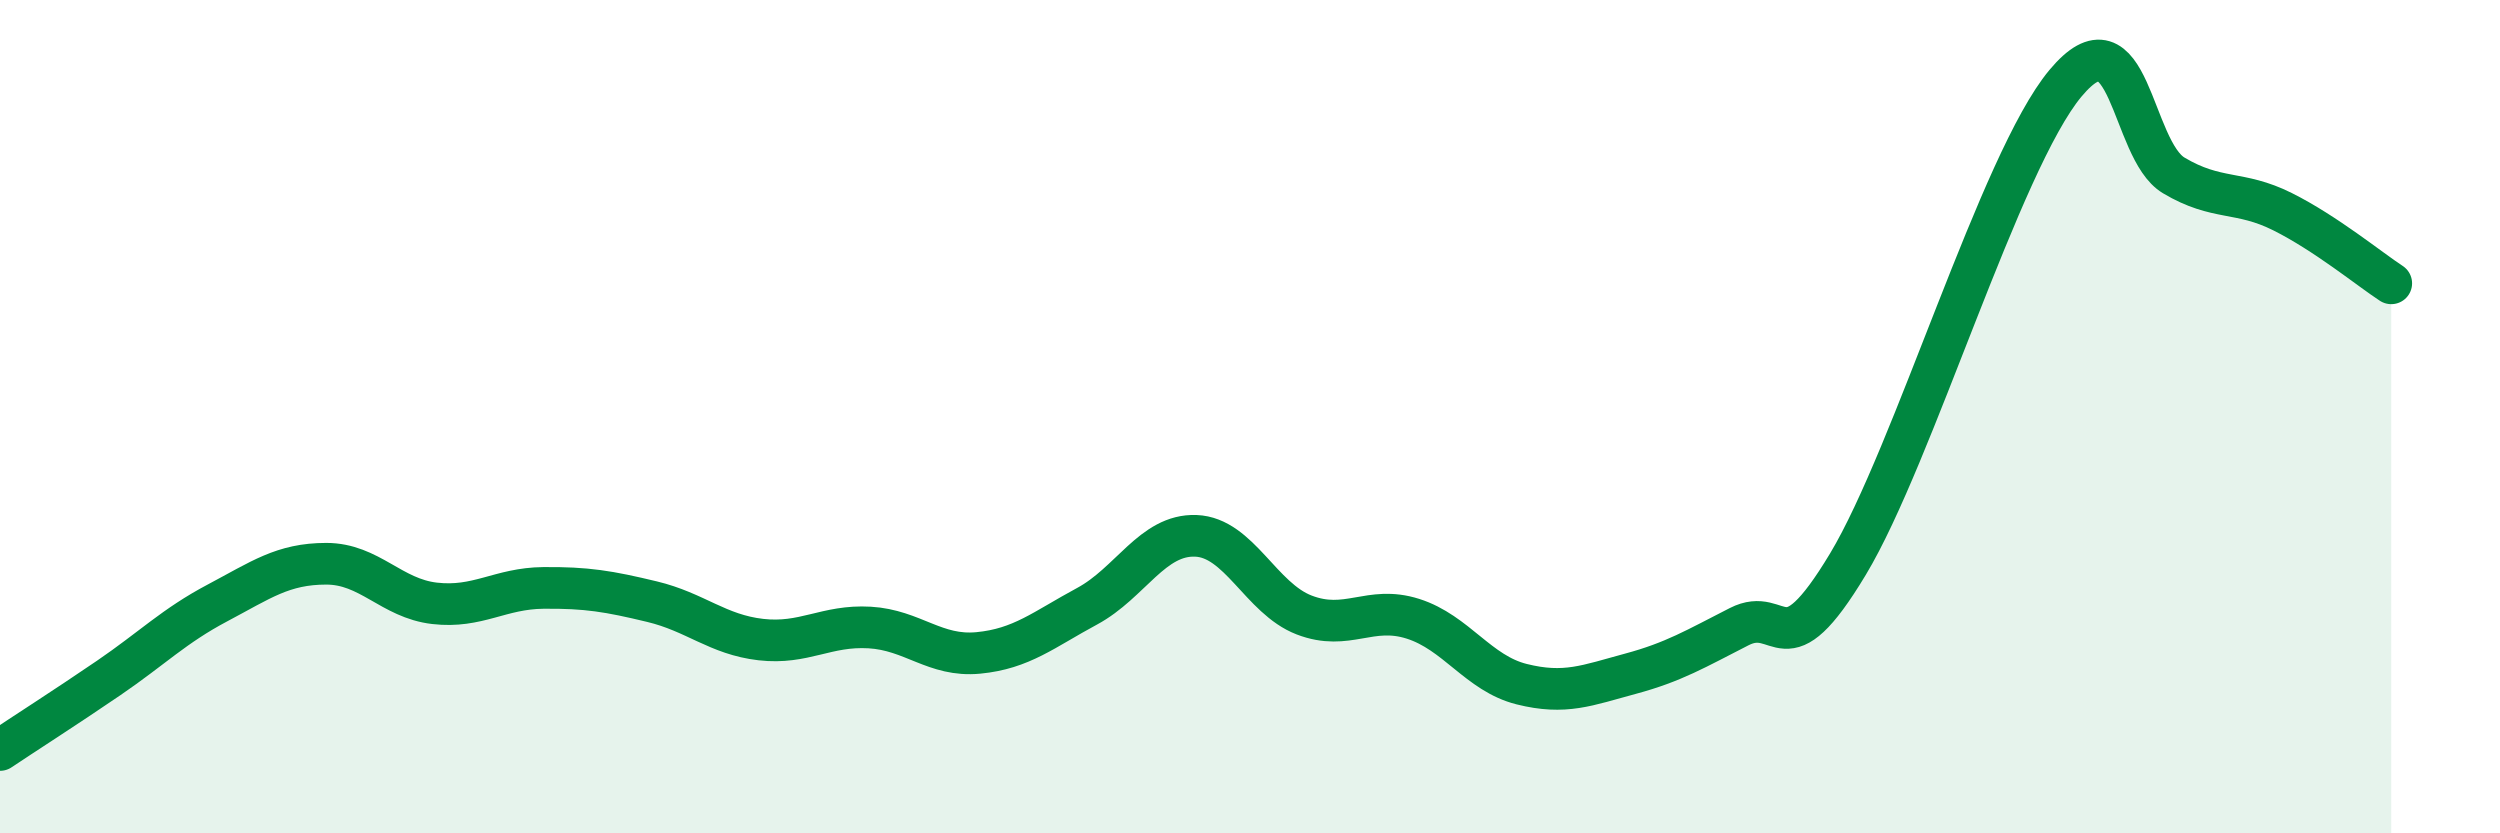
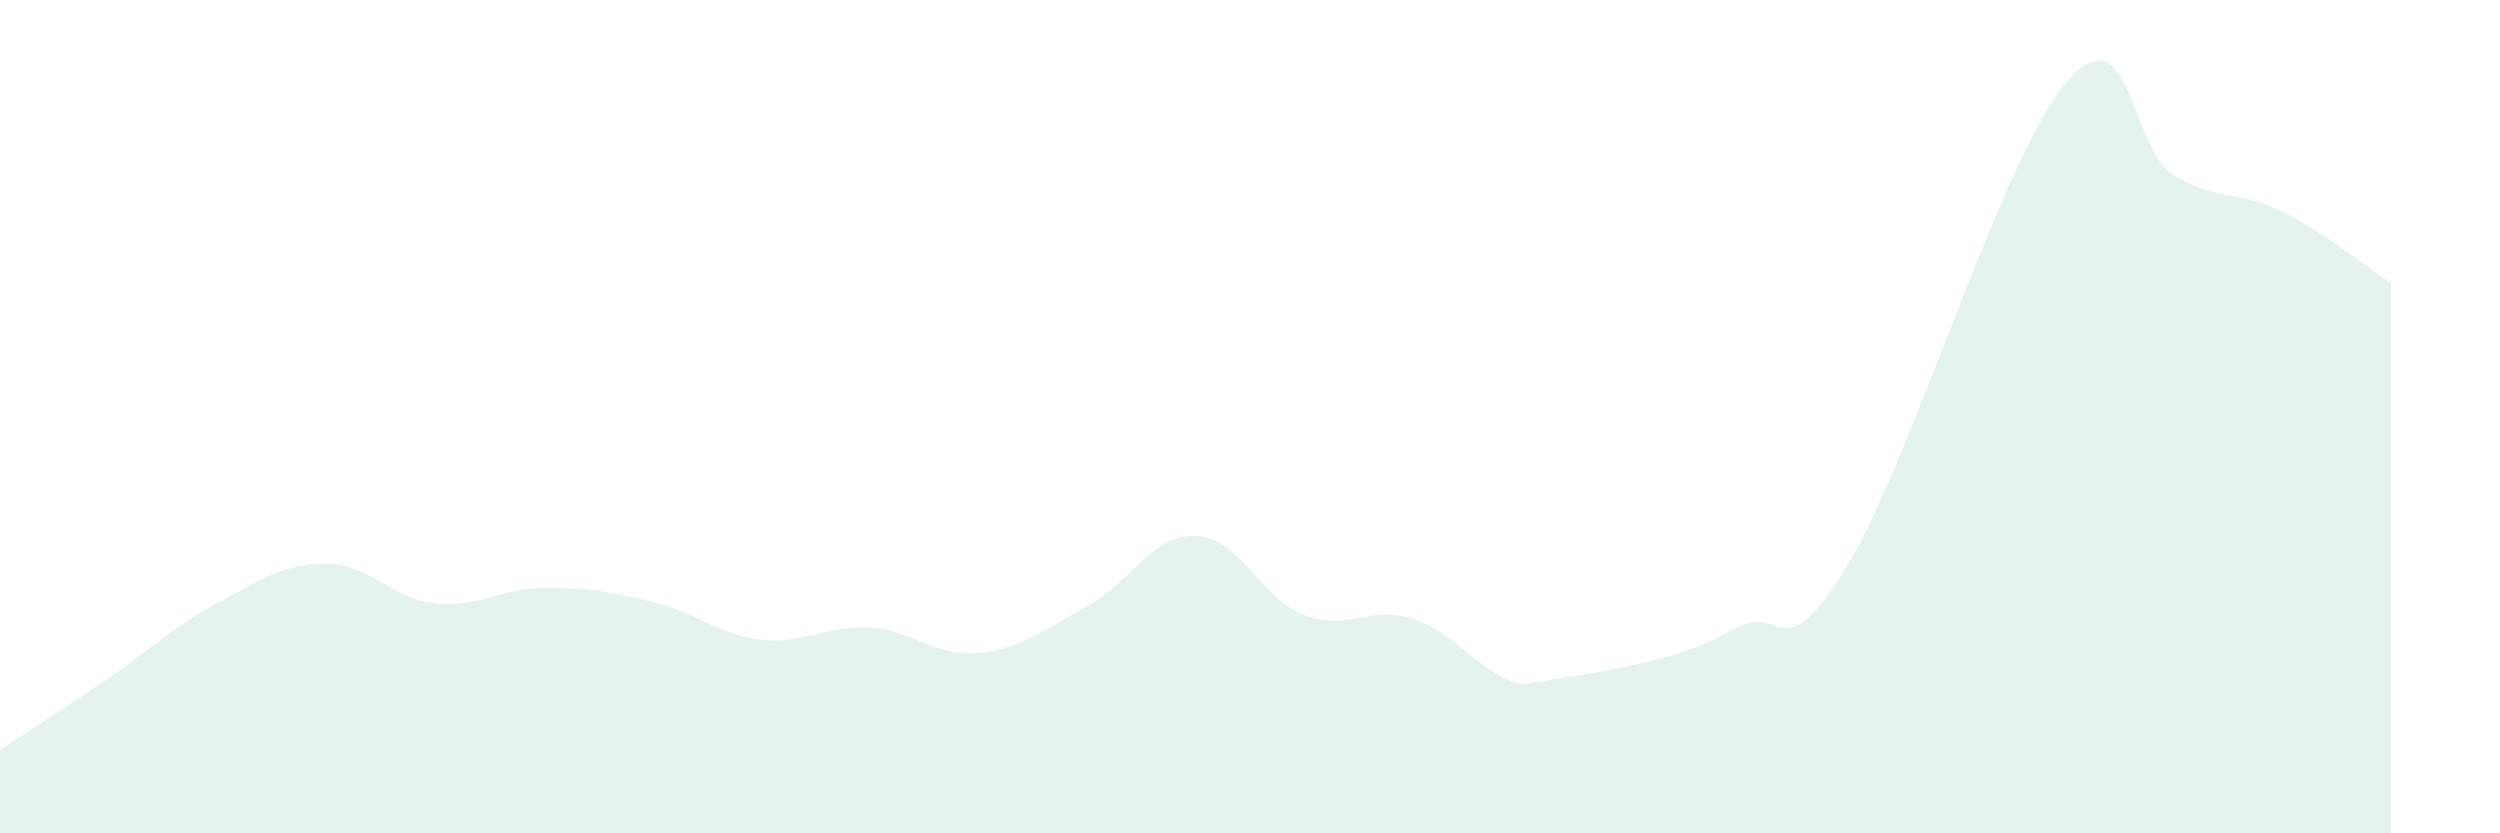
<svg xmlns="http://www.w3.org/2000/svg" width="60" height="20" viewBox="0 0 60 20">
-   <path d="M 0,18 C 0.52,17.65 1.57,16.98 2.61,16.27 C 3.65,15.56 4.18,15.02 5.22,14.47 C 6.26,13.92 6.79,13.53 7.83,13.53 C 8.87,13.53 9.39,14.36 10.43,14.48 C 11.47,14.6 12,14.12 13.04,14.11 C 14.08,14.1 14.61,14.19 15.65,14.44 C 16.69,14.69 17.22,15.23 18.26,15.35 C 19.3,15.47 19.83,15 20.87,15.06 C 21.91,15.12 22.44,15.77 23.48,15.67 C 24.52,15.57 25.05,15.11 26.09,14.55 C 27.13,13.99 27.66,12.82 28.7,12.86 C 29.74,12.9 30.26,14.36 31.3,14.76 C 32.34,15.16 32.87,14.52 33.91,14.85 C 34.95,15.18 35.48,16.16 36.52,16.42 C 37.56,16.68 38.09,16.45 39.13,16.17 C 40.17,15.89 40.7,15.57 41.74,15.04 C 42.78,14.51 42.78,16.15 44.35,13.54 C 45.92,10.93 48.01,3.87 49.57,2 C 51.13,0.13 51.13,3.59 52.17,4.21 C 53.21,4.83 53.74,4.56 54.78,5.08 C 55.82,5.6 56.87,6.46 57.39,6.8L57.39 20L0 20Z" fill="#008740" opacity="0.1" stroke-linecap="round" stroke-linejoin="round" />
-   <path d="M 0,18 C 0.52,17.65 1.57,16.98 2.61,16.27 C 3.65,15.56 4.18,15.02 5.22,14.47 C 6.26,13.92 6.79,13.53 7.83,13.53 C 8.87,13.53 9.39,14.36 10.43,14.48 C 11.47,14.6 12,14.12 13.04,14.11 C 14.08,14.1 14.61,14.19 15.65,14.44 C 16.69,14.69 17.22,15.23 18.26,15.35 C 19.3,15.47 19.83,15 20.87,15.06 C 21.91,15.12 22.44,15.77 23.48,15.67 C 24.52,15.57 25.05,15.11 26.09,14.55 C 27.13,13.99 27.66,12.82 28.7,12.86 C 29.74,12.9 30.26,14.36 31.3,14.76 C 32.34,15.16 32.87,14.52 33.91,14.85 C 34.95,15.18 35.48,16.16 36.52,16.42 C 37.56,16.68 38.09,16.45 39.13,16.17 C 40.17,15.89 40.7,15.57 41.74,15.04 C 42.78,14.51 42.78,16.15 44.35,13.54 C 45.92,10.93 48.01,3.87 49.57,2 C 51.13,0.13 51.13,3.59 52.17,4.21 C 53.21,4.83 53.74,4.56 54.78,5.08 C 55.82,5.6 56.87,6.46 57.39,6.8" stroke="#008740" stroke-width="1" fill="none" stroke-linecap="round" stroke-linejoin="round" />
+   <path d="M 0,18 C 0.52,17.65 1.57,16.98 2.61,16.27 C 3.65,15.56 4.18,15.02 5.22,14.47 C 6.26,13.92 6.79,13.53 7.83,13.53 C 8.87,13.53 9.39,14.36 10.43,14.48 C 11.47,14.6 12,14.12 13.04,14.11 C 14.08,14.1 14.61,14.19 15.65,14.44 C 16.69,14.69 17.22,15.23 18.26,15.35 C 19.3,15.47 19.83,15 20.87,15.06 C 21.91,15.12 22.44,15.77 23.48,15.67 C 24.52,15.57 25.05,15.11 26.09,14.55 C 27.13,13.99 27.66,12.82 28.7,12.86 C 29.74,12.9 30.26,14.36 31.3,14.76 C 32.34,15.16 32.87,14.52 33.91,14.85 C 34.95,15.18 35.48,16.16 36.52,16.42 C 40.17,15.89 40.7,15.57 41.74,15.04 C 42.78,14.51 42.78,16.15 44.35,13.54 C 45.92,10.93 48.01,3.87 49.57,2 C 51.13,0.13 51.13,3.59 52.17,4.21 C 53.21,4.83 53.74,4.56 54.78,5.08 C 55.82,5.6 56.87,6.46 57.39,6.8L57.39 20L0 20Z" fill="#008740" opacity="0.1" stroke-linecap="round" stroke-linejoin="round" />
</svg>